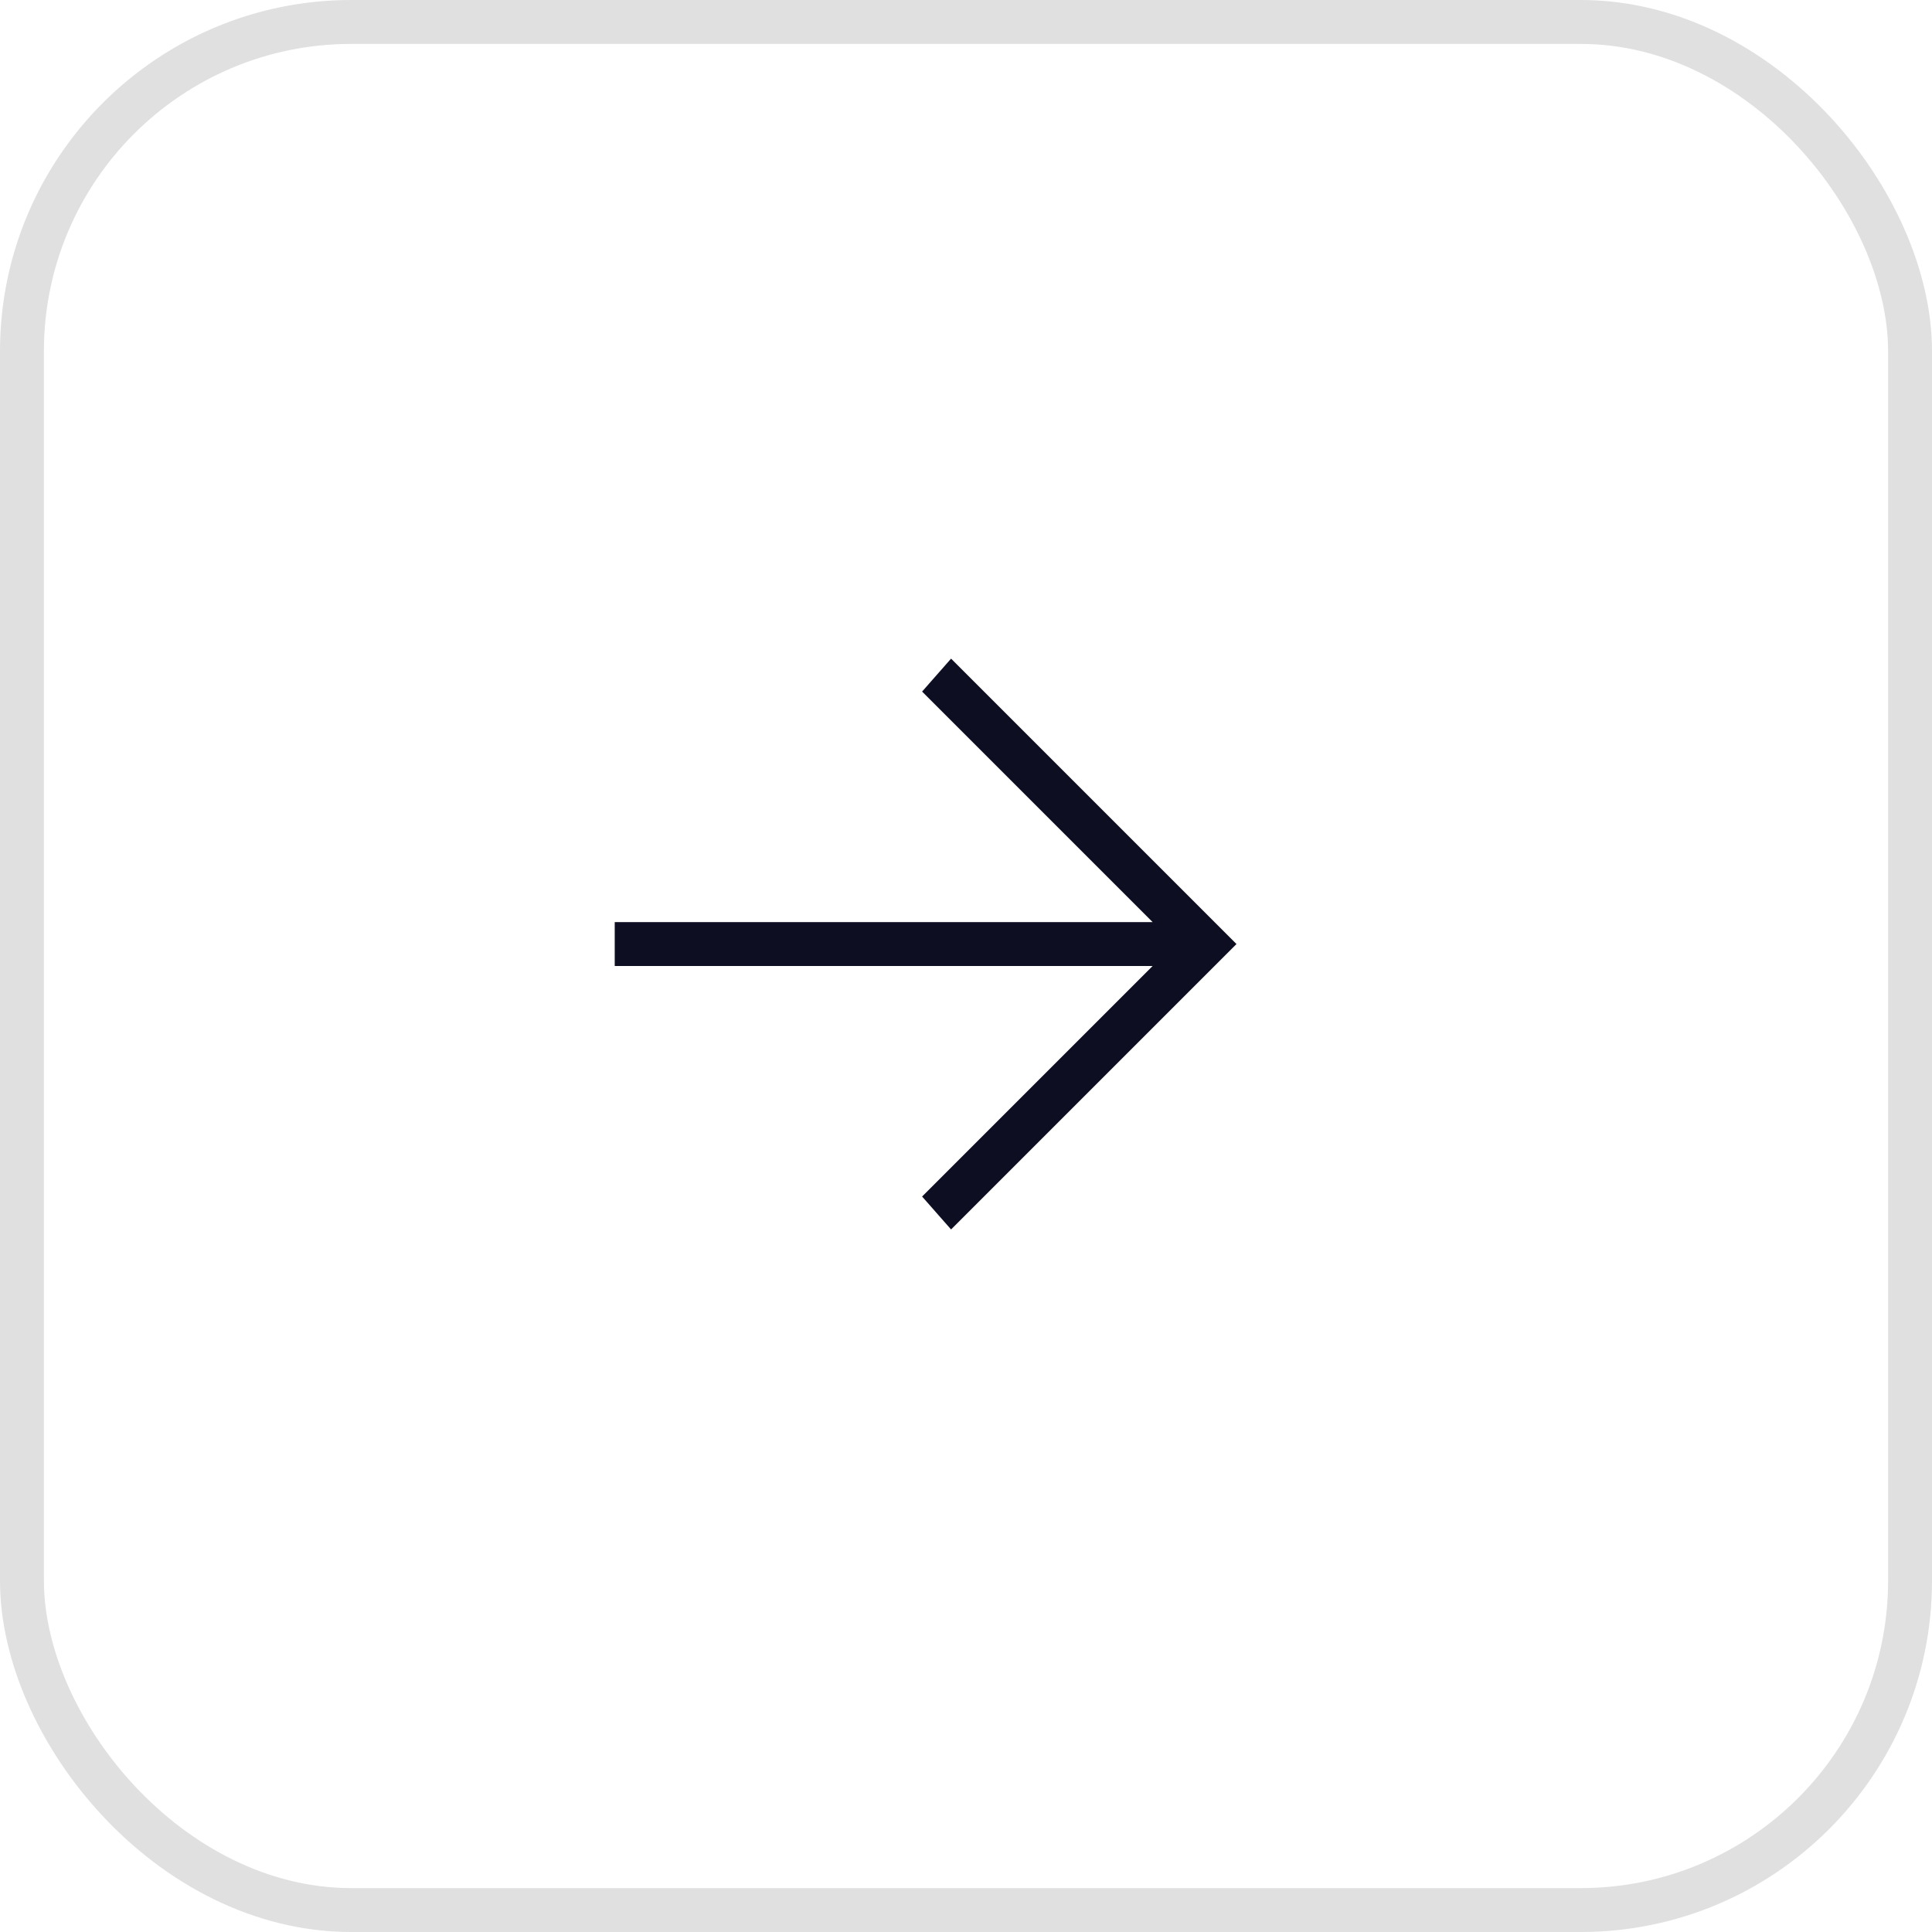
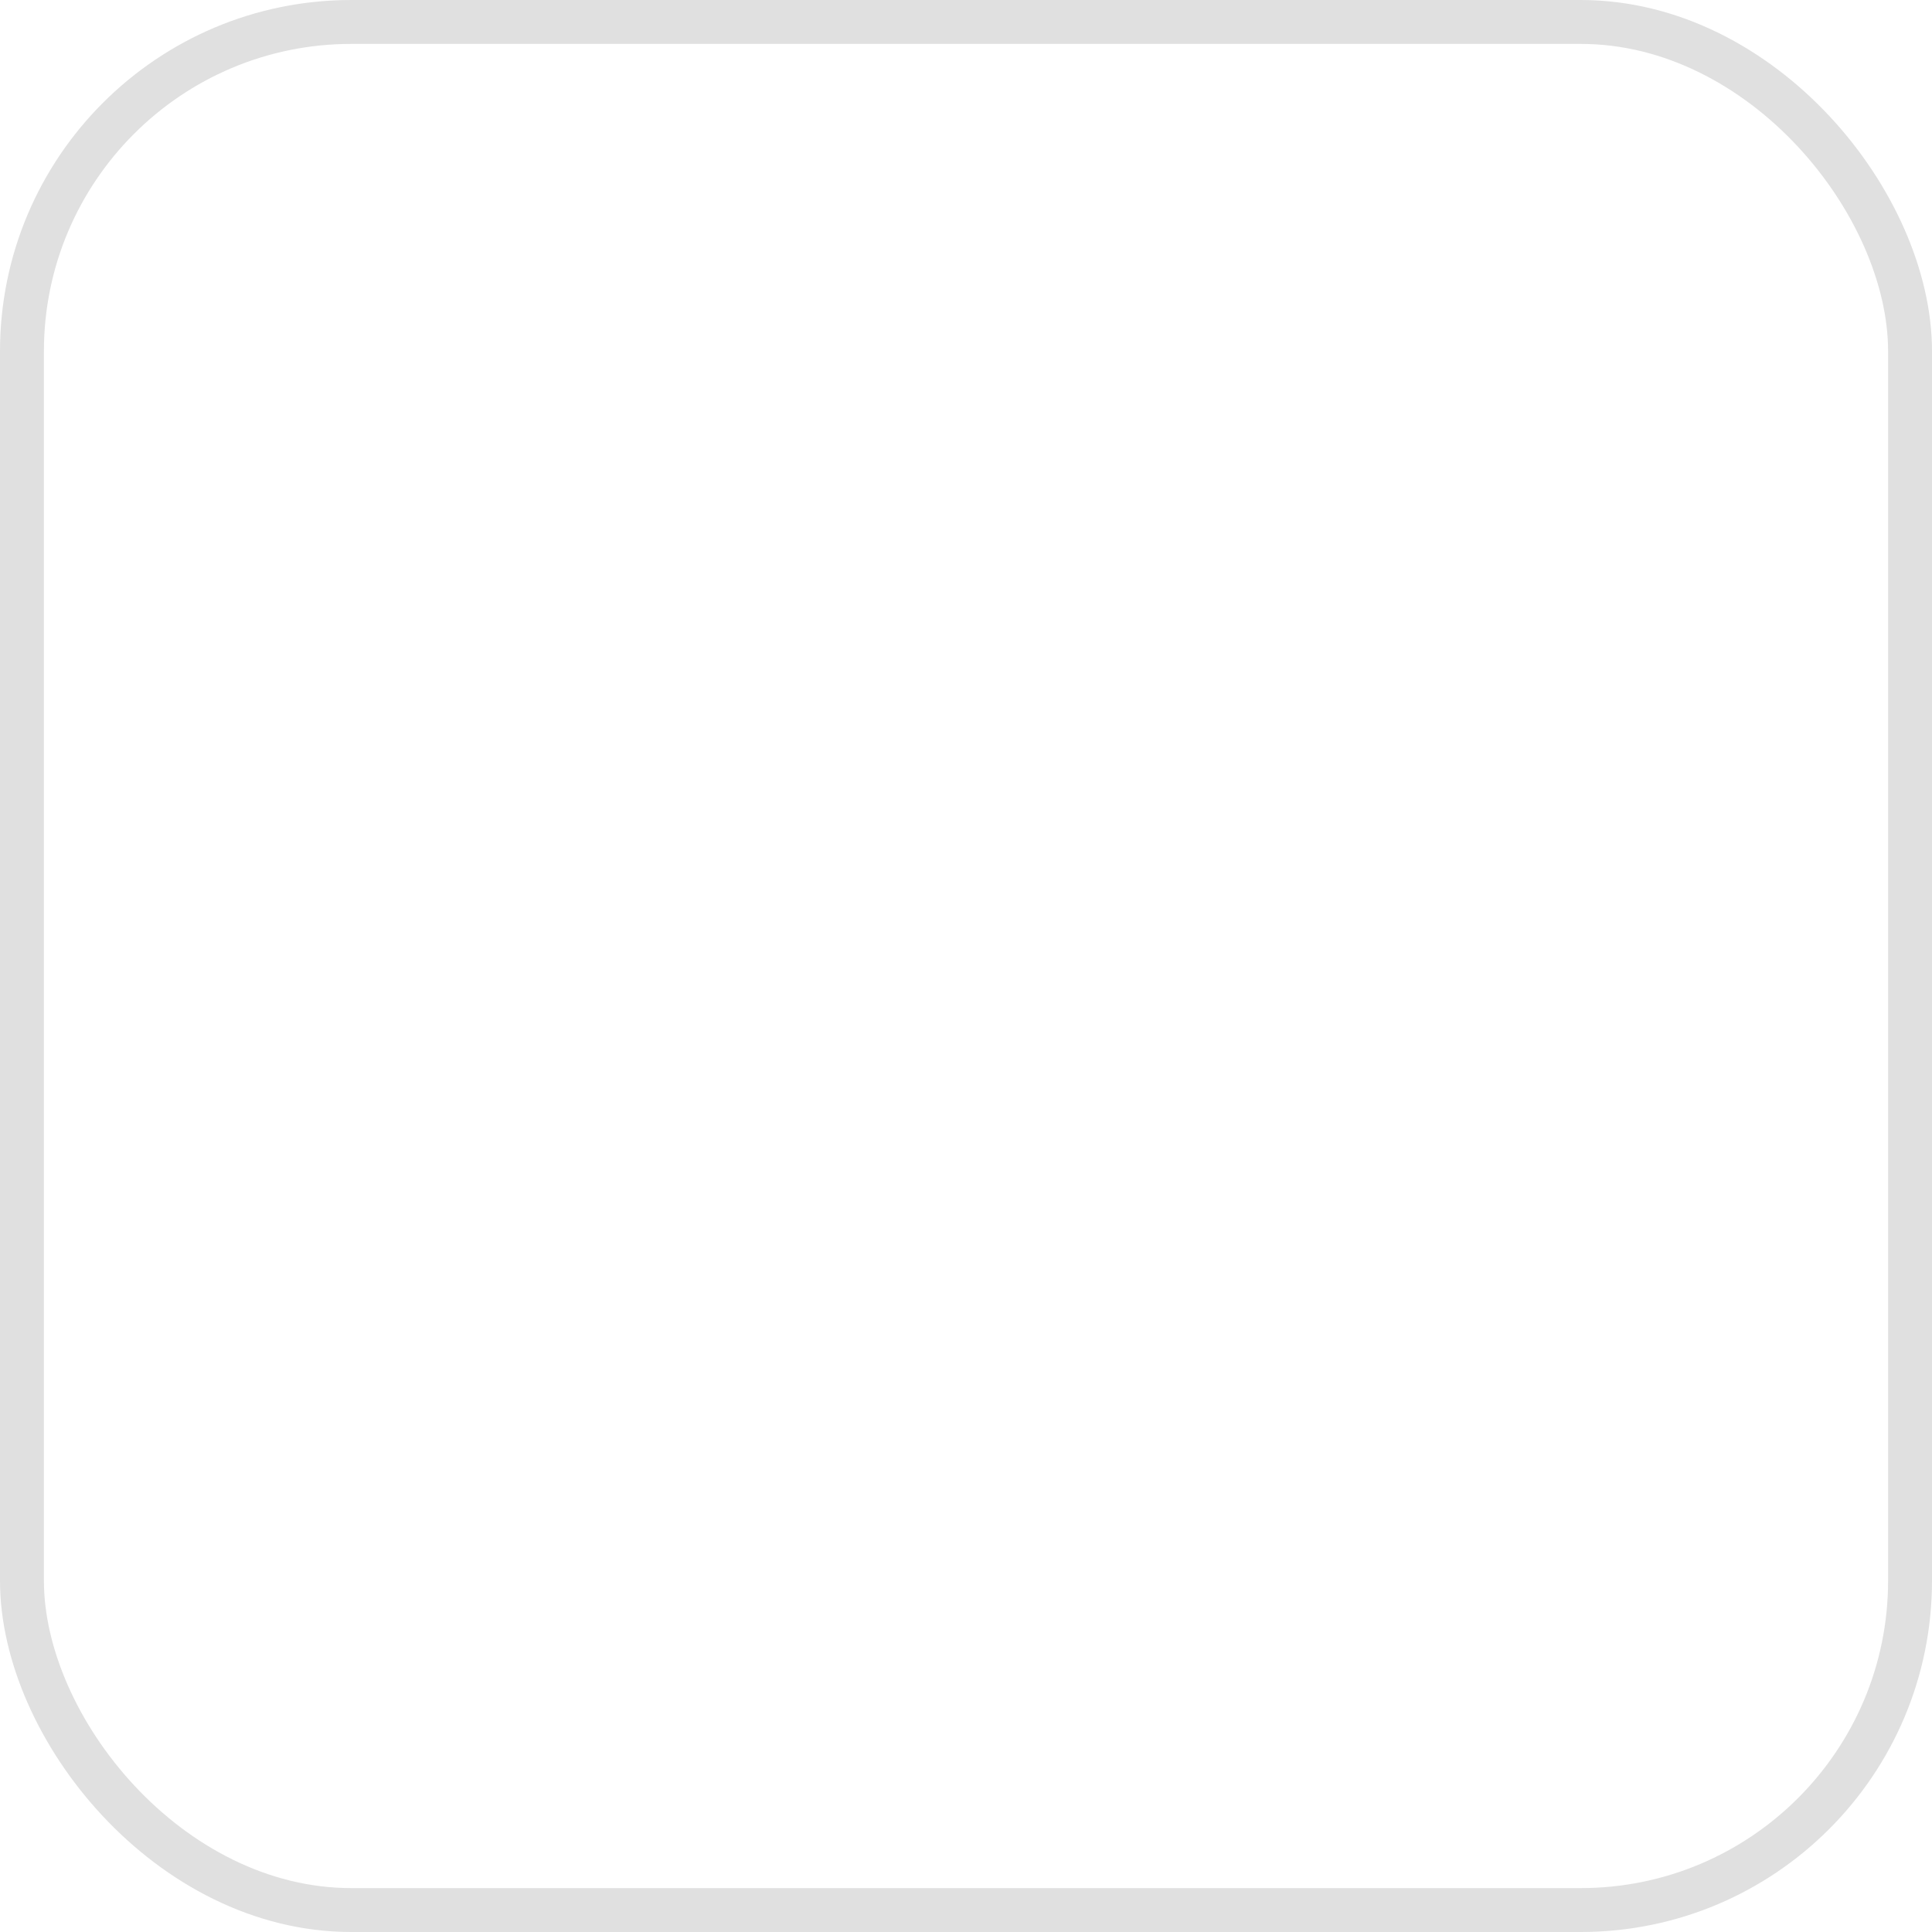
<svg xmlns="http://www.w3.org/2000/svg" width="44" height="44" viewBox="0 0 44 44" fill="none">
  <rect x="0.5" y="0.5" width="43" height="43" rx="7.5" stroke="#E0E0E0" />
-   <path d="M14 21H26.25L21 15.75L21.66 15L28.16 21.5L21.66 28L21 27.25L26.25 22H14V21Z" fill="#0E0E22" />
</svg>